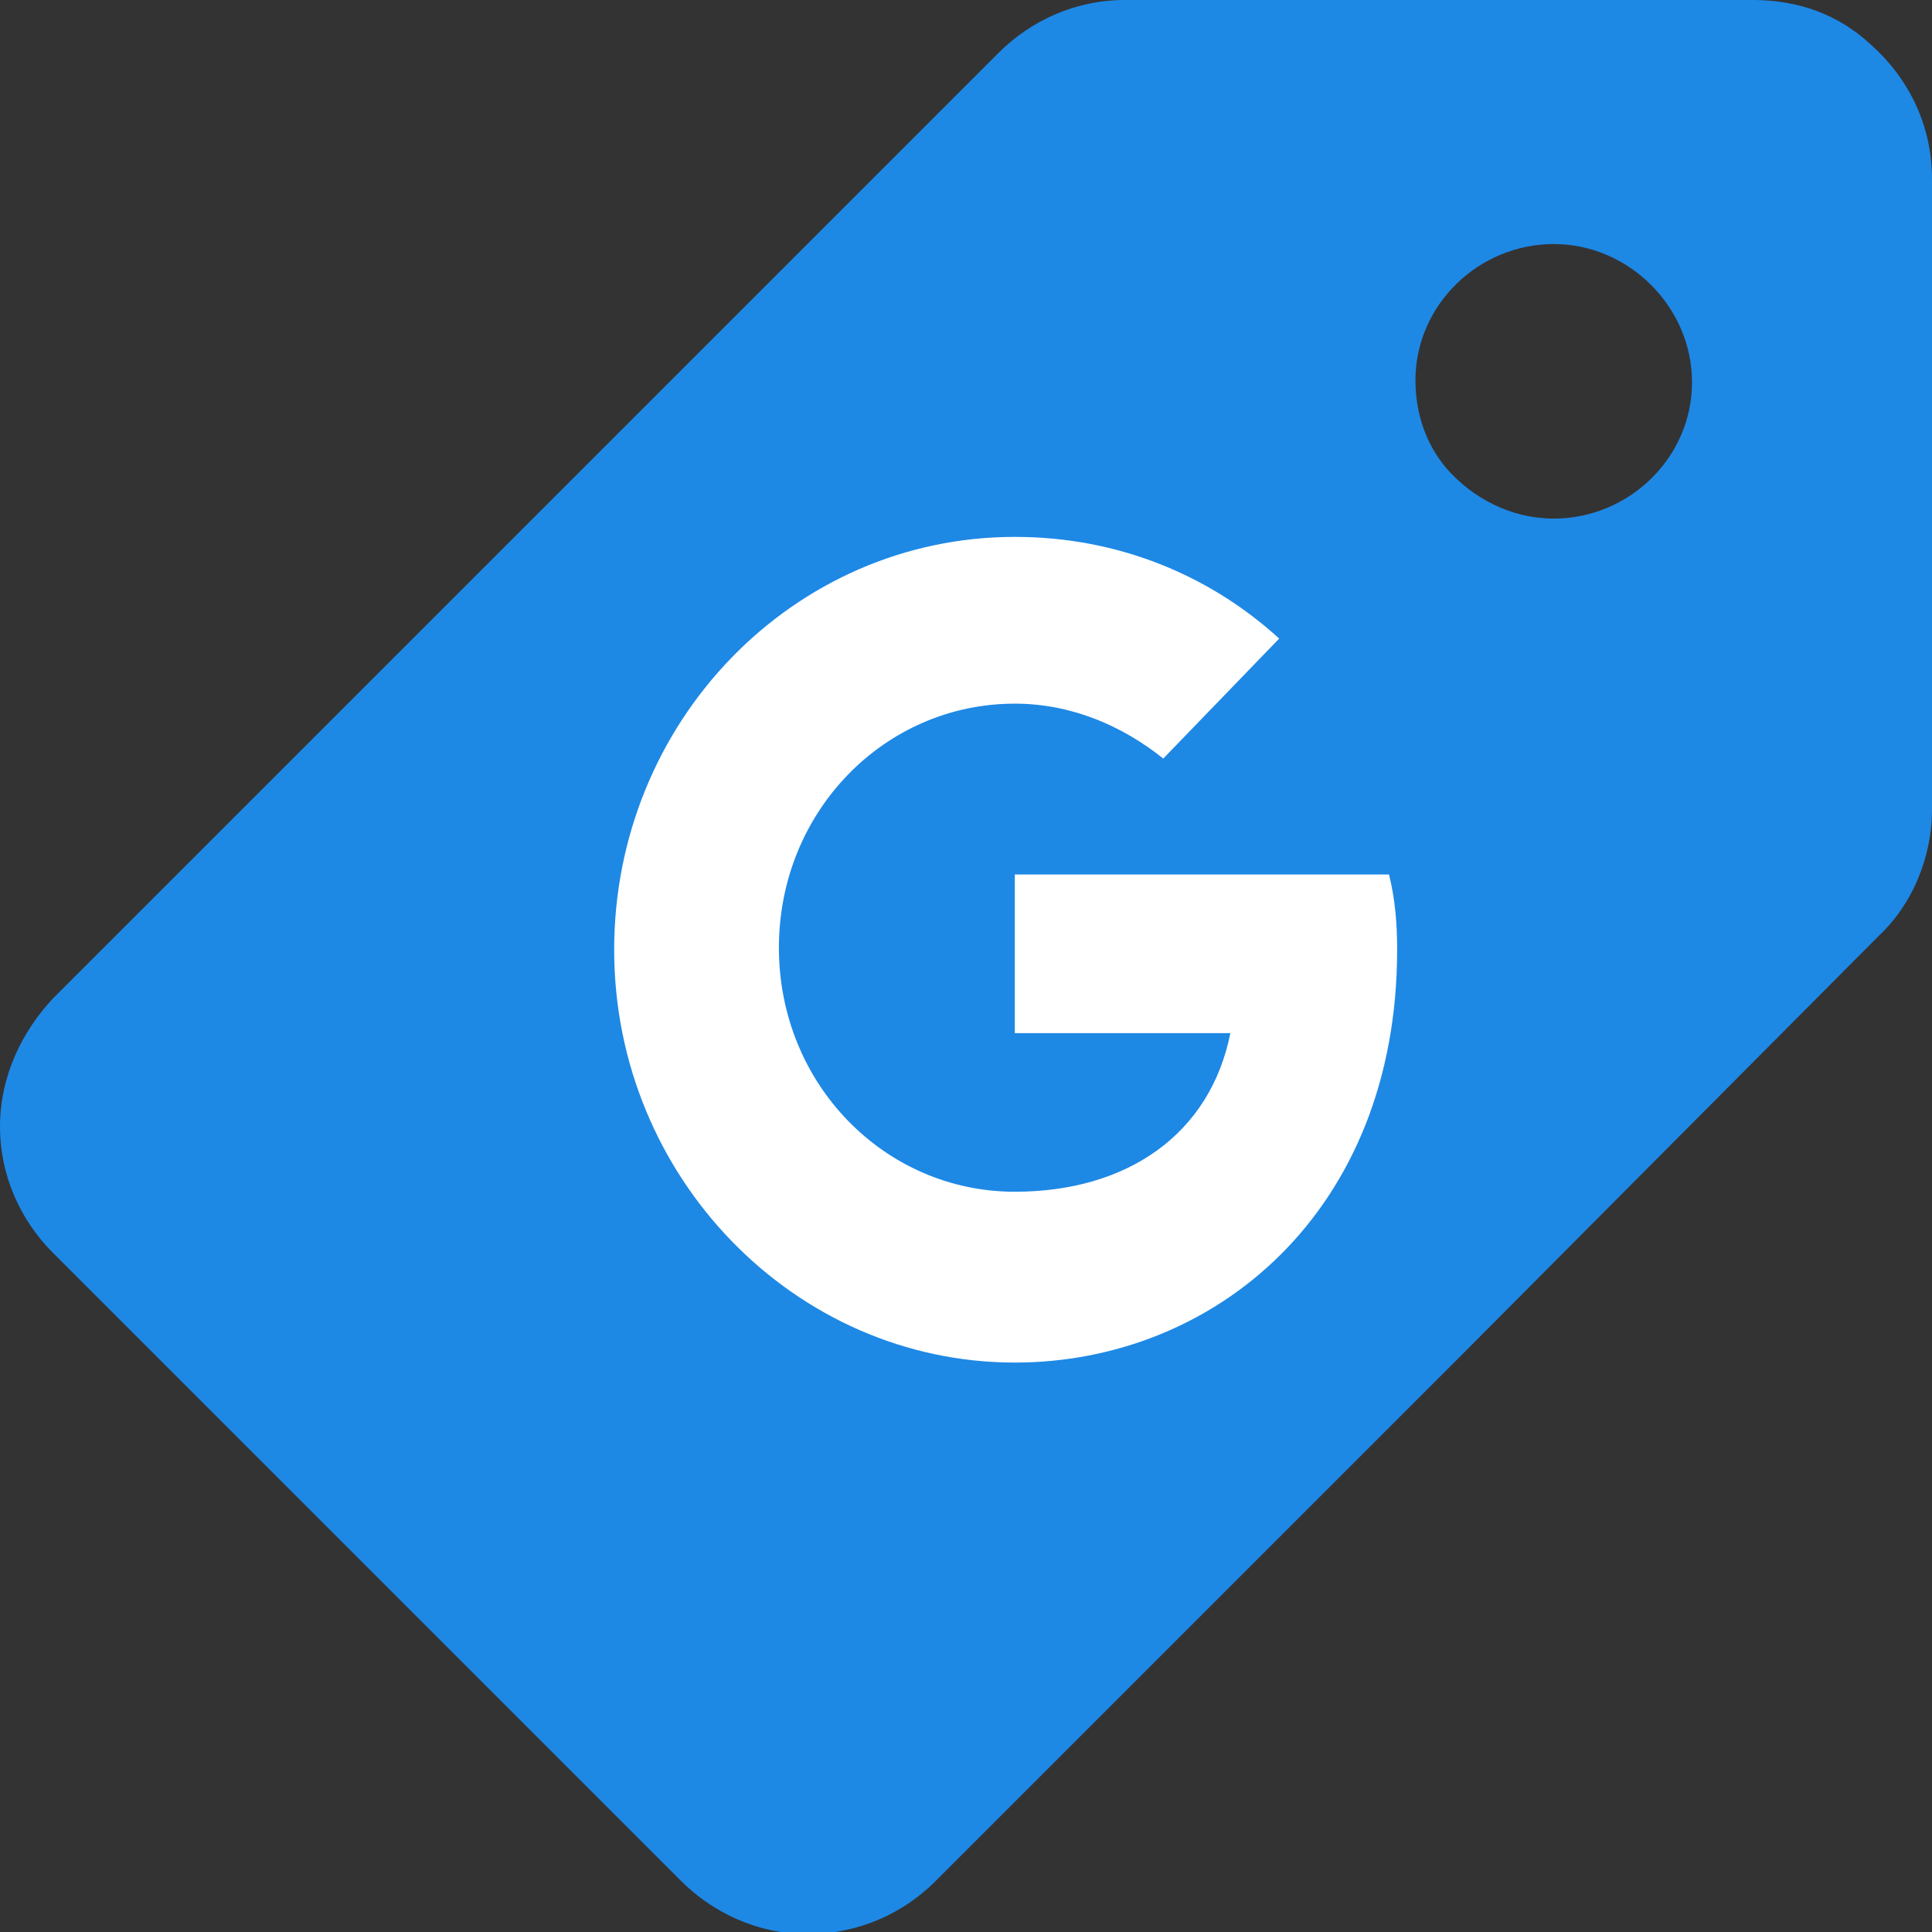
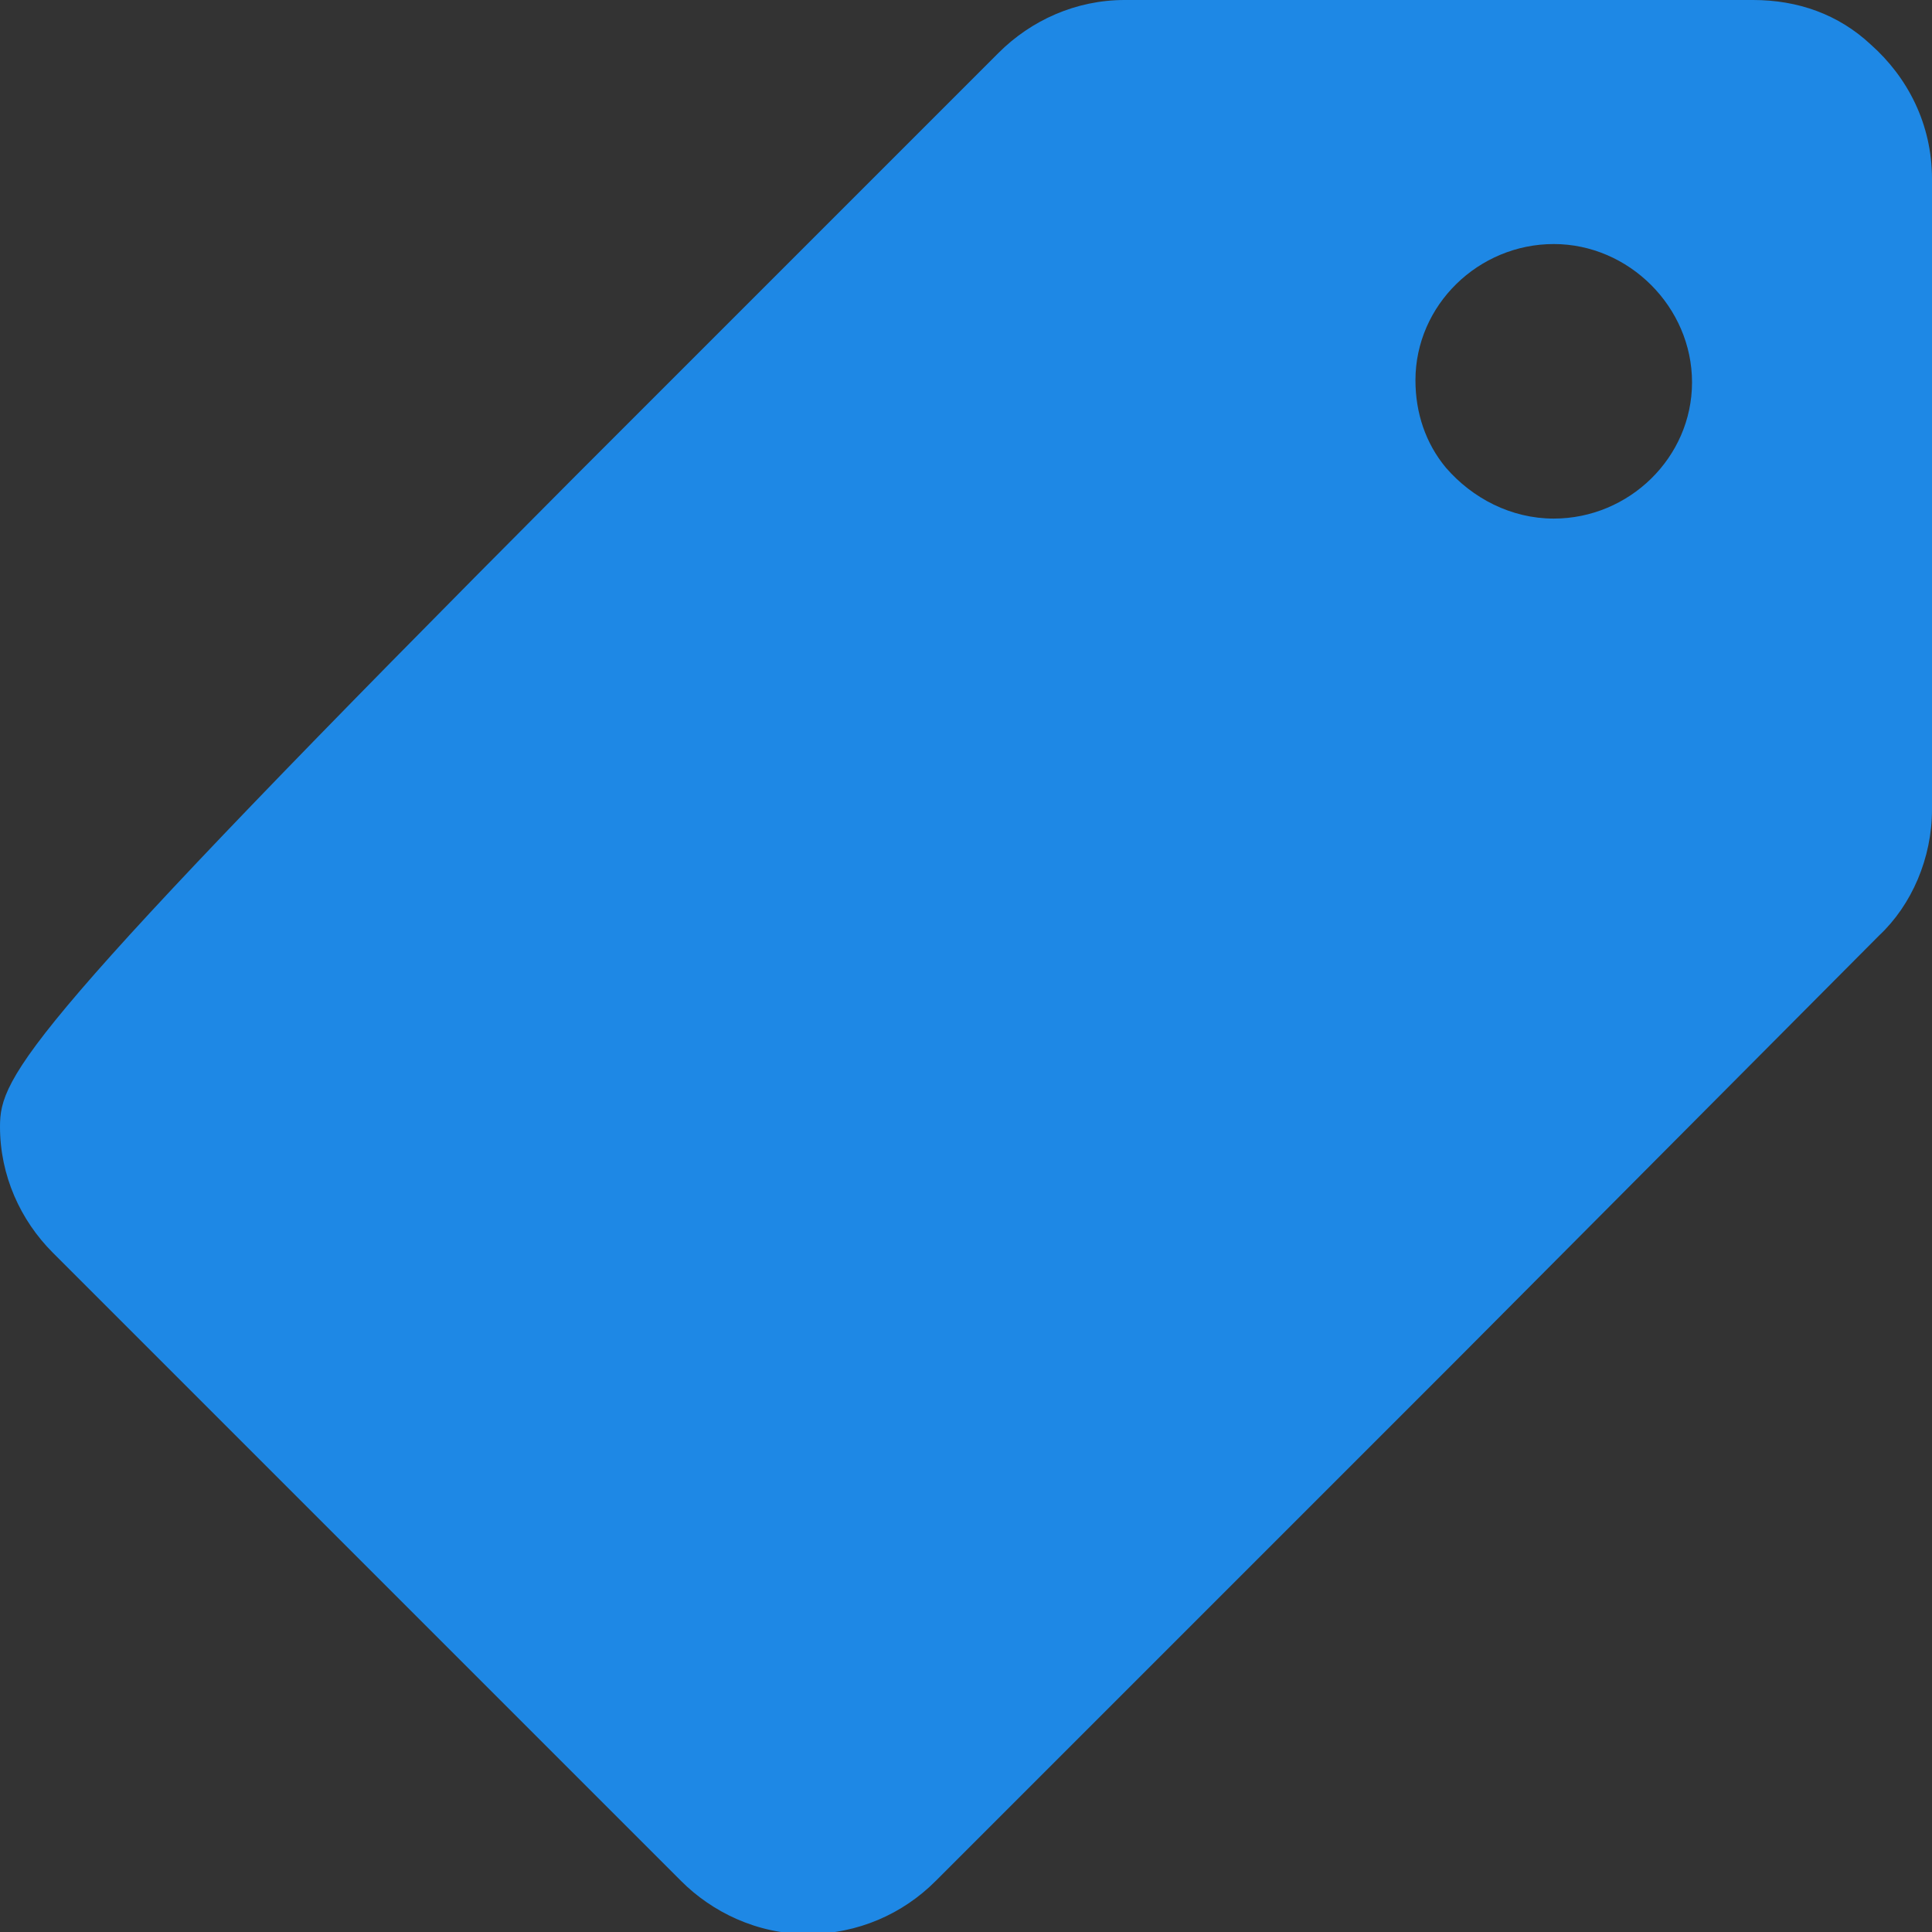
<svg xmlns="http://www.w3.org/2000/svg" version="1.1" id="Capa_1" x="0px" y="0px" viewBox="0 0 95 95" style="enable-background:new 0 0 95 95;" xml:space="preserve">
  <rect x="0" y="0" width="95" height="95" fill="#333333" stroke="none" />
  <style type="text/css">
	.st0{fill:#1E88E5;}
	.st1{fill:#FFFFFF;}
</style>
-   <path class="st0" d="M92,2.2L92,2.2C90.4,0.7,88.4,0,86.2,0H55.4h-0.1c-2.4,0-4.6,1-6.2,2.6L28.3,23.4L2.6,49.1  C1.1,50.7,0,52.9,0,55.4c0,2.4,1,4.6,2.6,6.2l15,15l0,0l15.9,15.9c1.5,1.5,3.7,2.6,6.2,2.6c2.5,0,4.7-1,6.3-2.6l25.7-25.7l20.7-20.8  c1.6-1.5,2.6-3.8,2.6-6.2V8.9c0-0.1,0-0.1,0-0.1C95,6.1,93.8,3.8,92,2.2z M76.4,25.5c-2.1,0-4-1-5.3-2.5l0,0c-1-1.2-1.5-2.7-1.5-4.3  c0-3.7,3.1-6.7,6.8-6.7c3.7,0,6.8,3.1,6.8,6.8S80.1,25.5,76.4,25.5z" />
+   <path class="st0" d="M92,2.2L92,2.2C90.4,0.7,88.4,0,86.2,0H55.4h-0.1c-2.4,0-4.6,1-6.2,2.6L28.3,23.4C1.1,50.7,0,52.9,0,55.4c0,2.4,1,4.6,2.6,6.2l15,15l0,0l15.9,15.9c1.5,1.5,3.7,2.6,6.2,2.6c2.5,0,4.7-1,6.3-2.6l25.7-25.7l20.7-20.8  c1.6-1.5,2.6-3.8,2.6-6.2V8.9c0-0.1,0-0.1,0-0.1C95,6.1,93.8,3.8,92,2.2z M76.4,25.5c-2.1,0-4-1-5.3-2.5l0,0c-1-1.2-1.5-2.7-1.5-4.3  c0-3.7,3.1-6.7,6.8-6.7c3.7,0,6.8,3.1,6.8,6.8S80.1,25.5,76.4,25.5z" />
  <circle class="st0" cx="49.6" cy="47.1" r="13.7" />
-   <path class="st1" d="M68.3,43H49.9v7.8h10.6c-1,5-5.1,7.8-10.6,7.8c-6.4,0-11.6-5.3-11.6-12s5.2-12,11.6-12c2.8,0,5.3,1.1,7.3,2.7  l5.7-5.9c-3.4-3.1-7.9-5-13-5c-10.9,0-19.7,9.1-19.7,20.3S39.1,67,49.9,67c9.8,0,18.8-7.4,18.8-20.3C68.7,45.4,68.6,44.2,68.3,43  L68.3,43z" />
</svg>